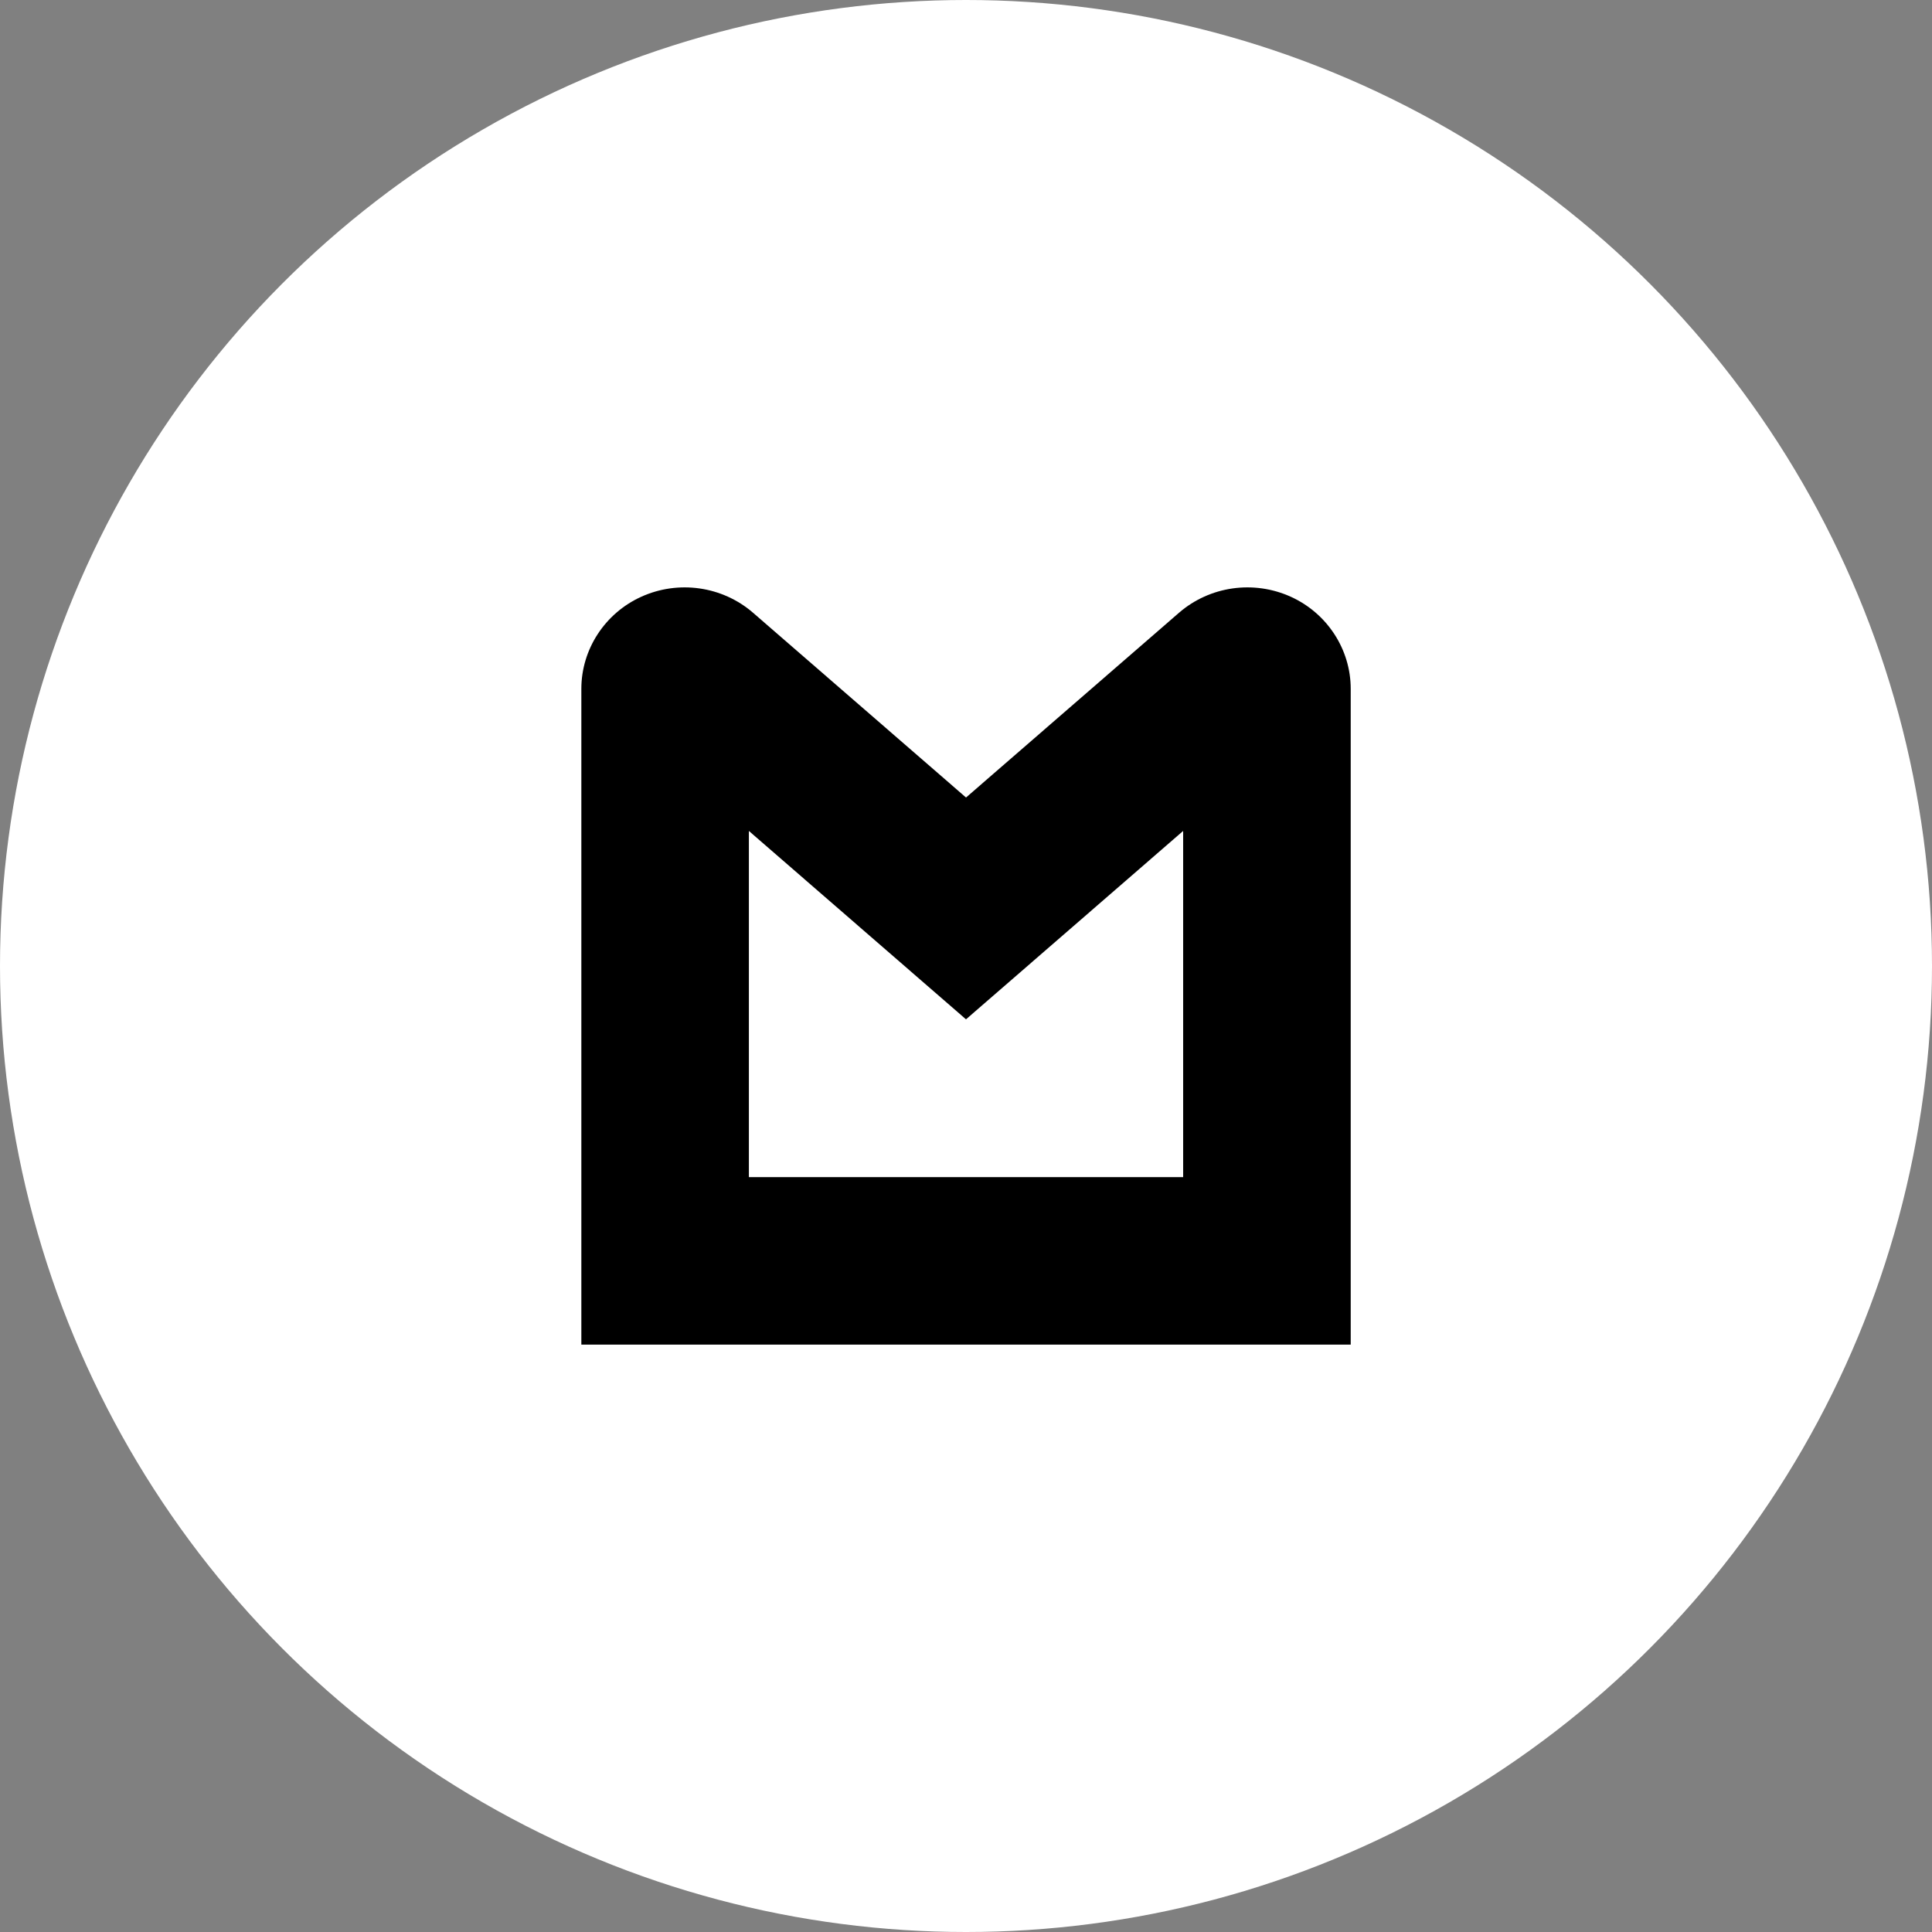
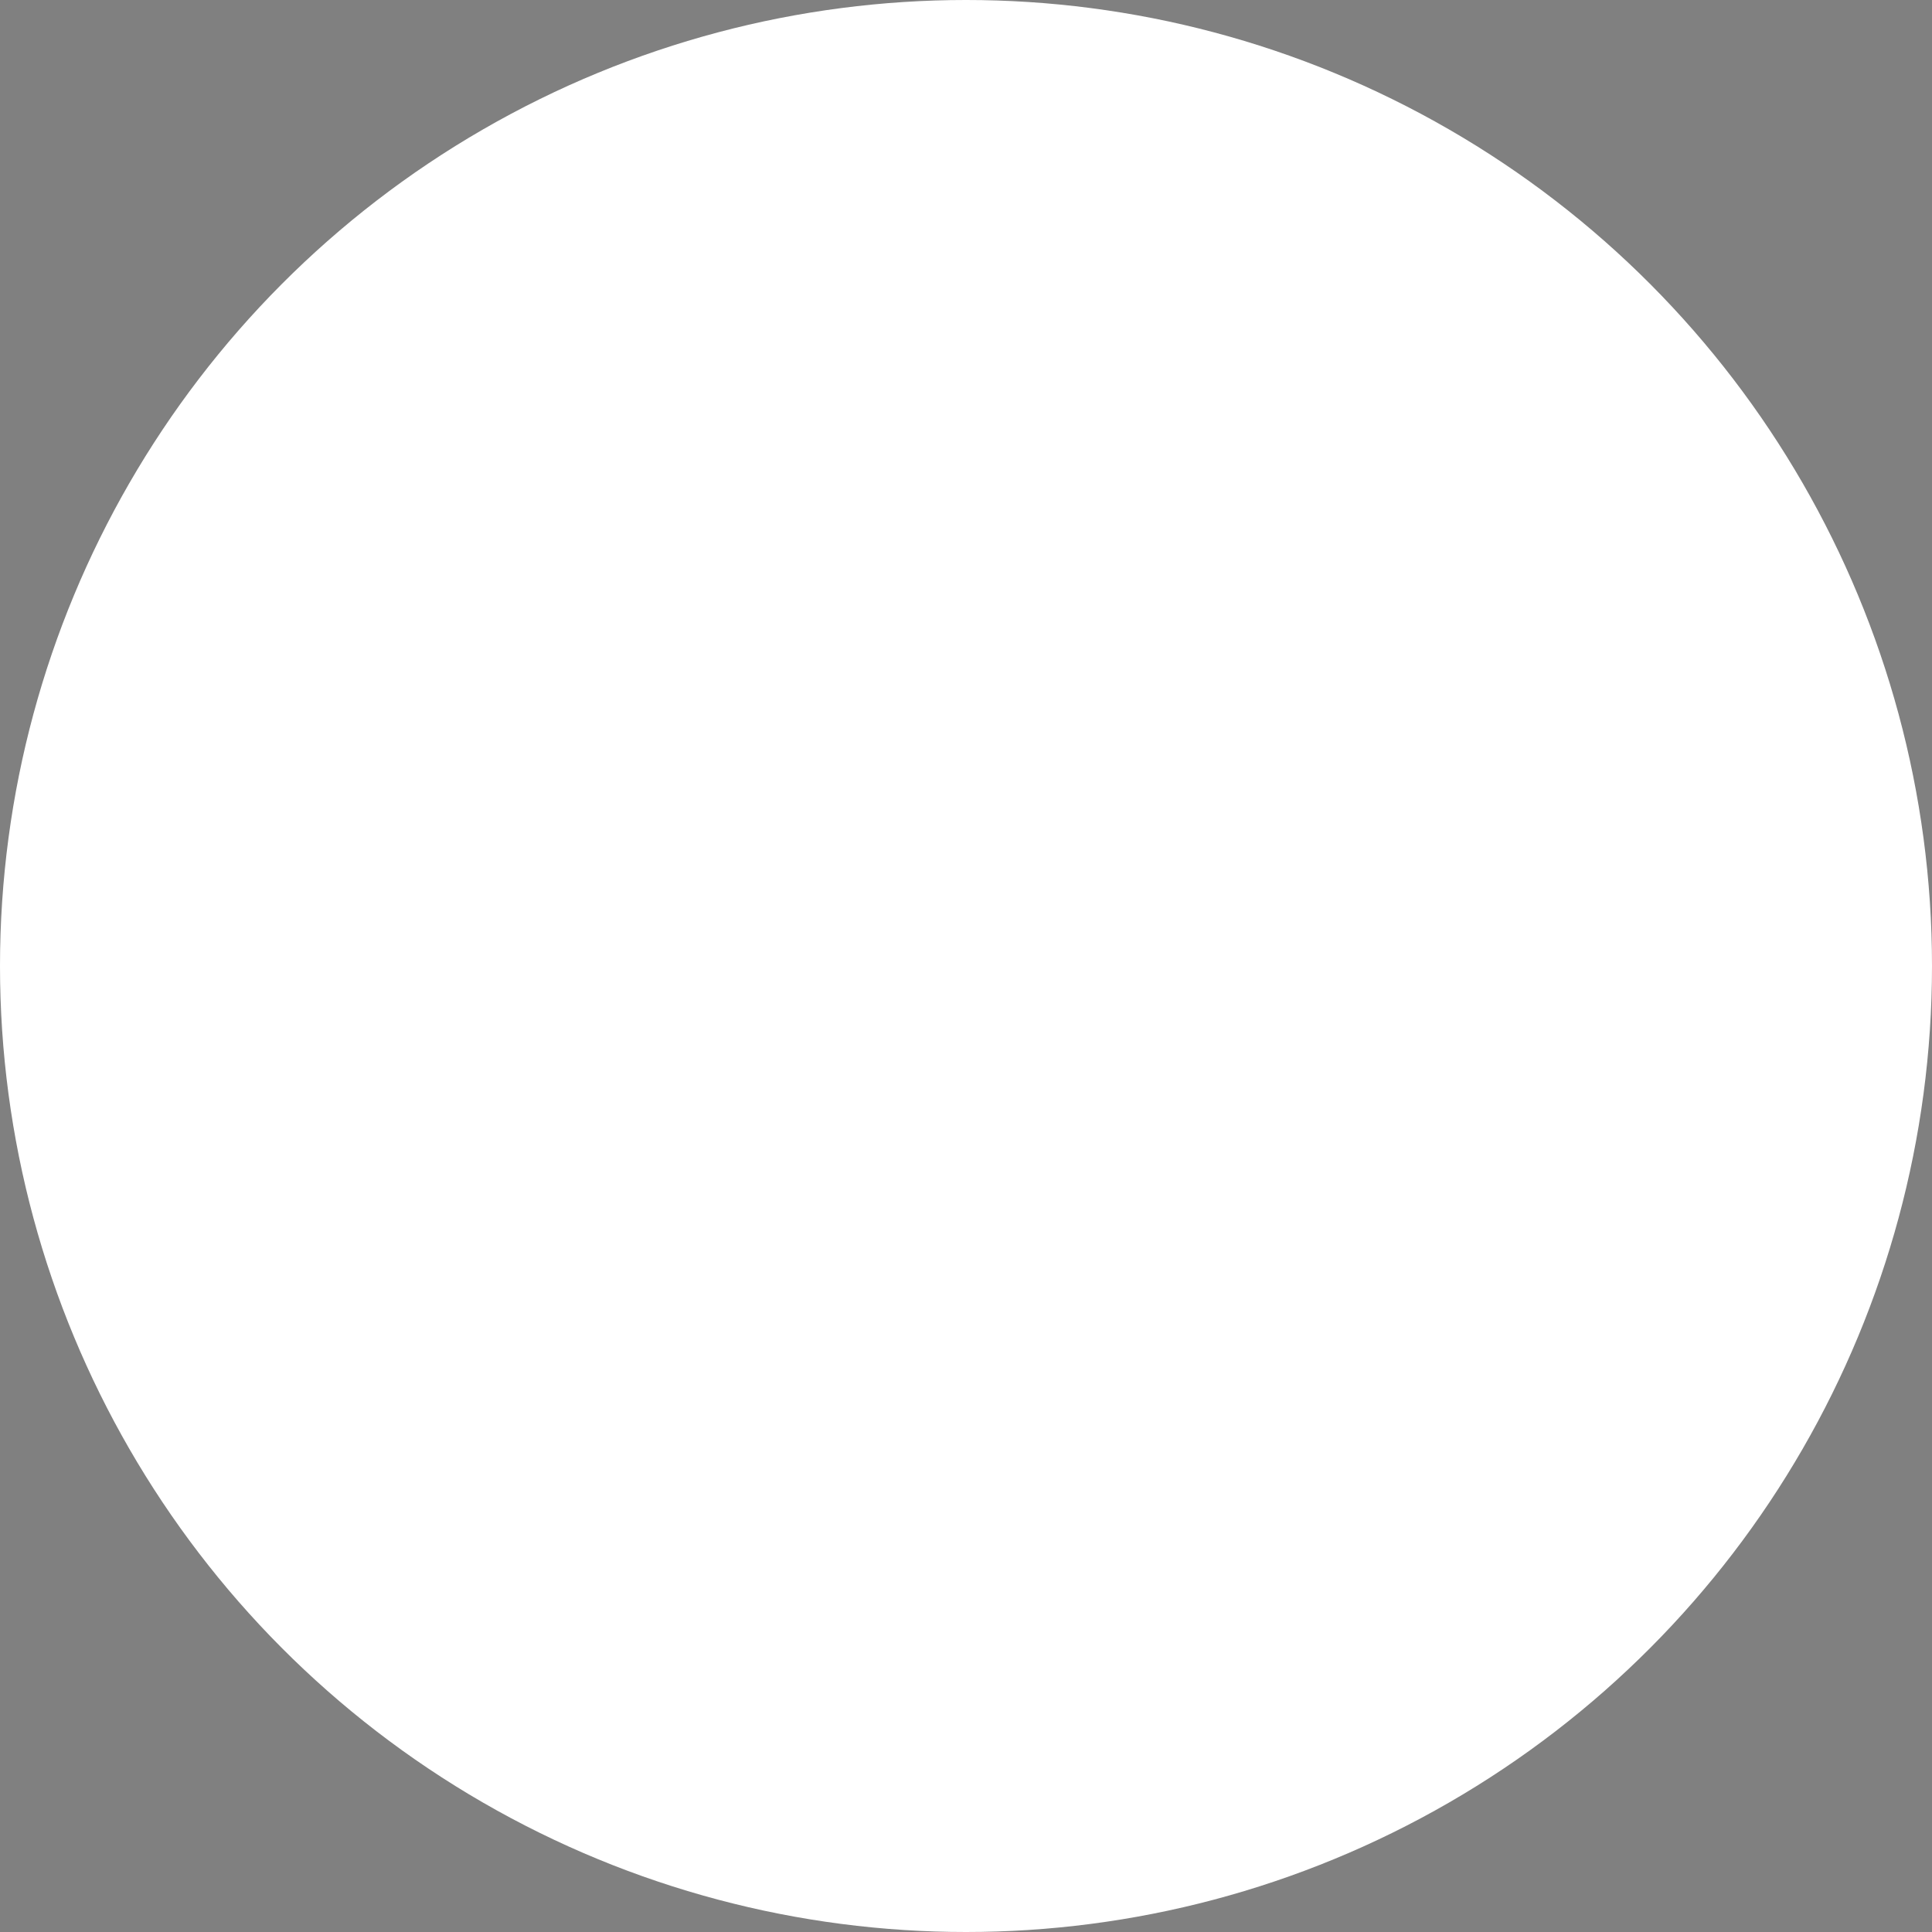
<svg xmlns="http://www.w3.org/2000/svg" data-name="icon white" viewBox="0 0 630 630">
  <rect x="0" y="0" width="630" height="630" fill="#808080" stroke="none" />
  <circle cx="315" cy="315" r="315" style="fill:#fff;stroke-width:0" />
-   <path d="M440.43 438.46H189.57V224.6c0-12.81 7.64-24.58 19.46-29.97 12.16-5.55 26.51-3.51 36.55 5.2l69.43 60.23 69.43-60.23c10.04-8.71 24.38-10.75 36.55-5.2 11.82 5.39 19.46 17.16 19.46 29.97v213.86ZM244.2 383.84h141.61V270.96L315 332.39l-70.8-61.43v112.88Z" style="stroke-width:0" />
</svg>